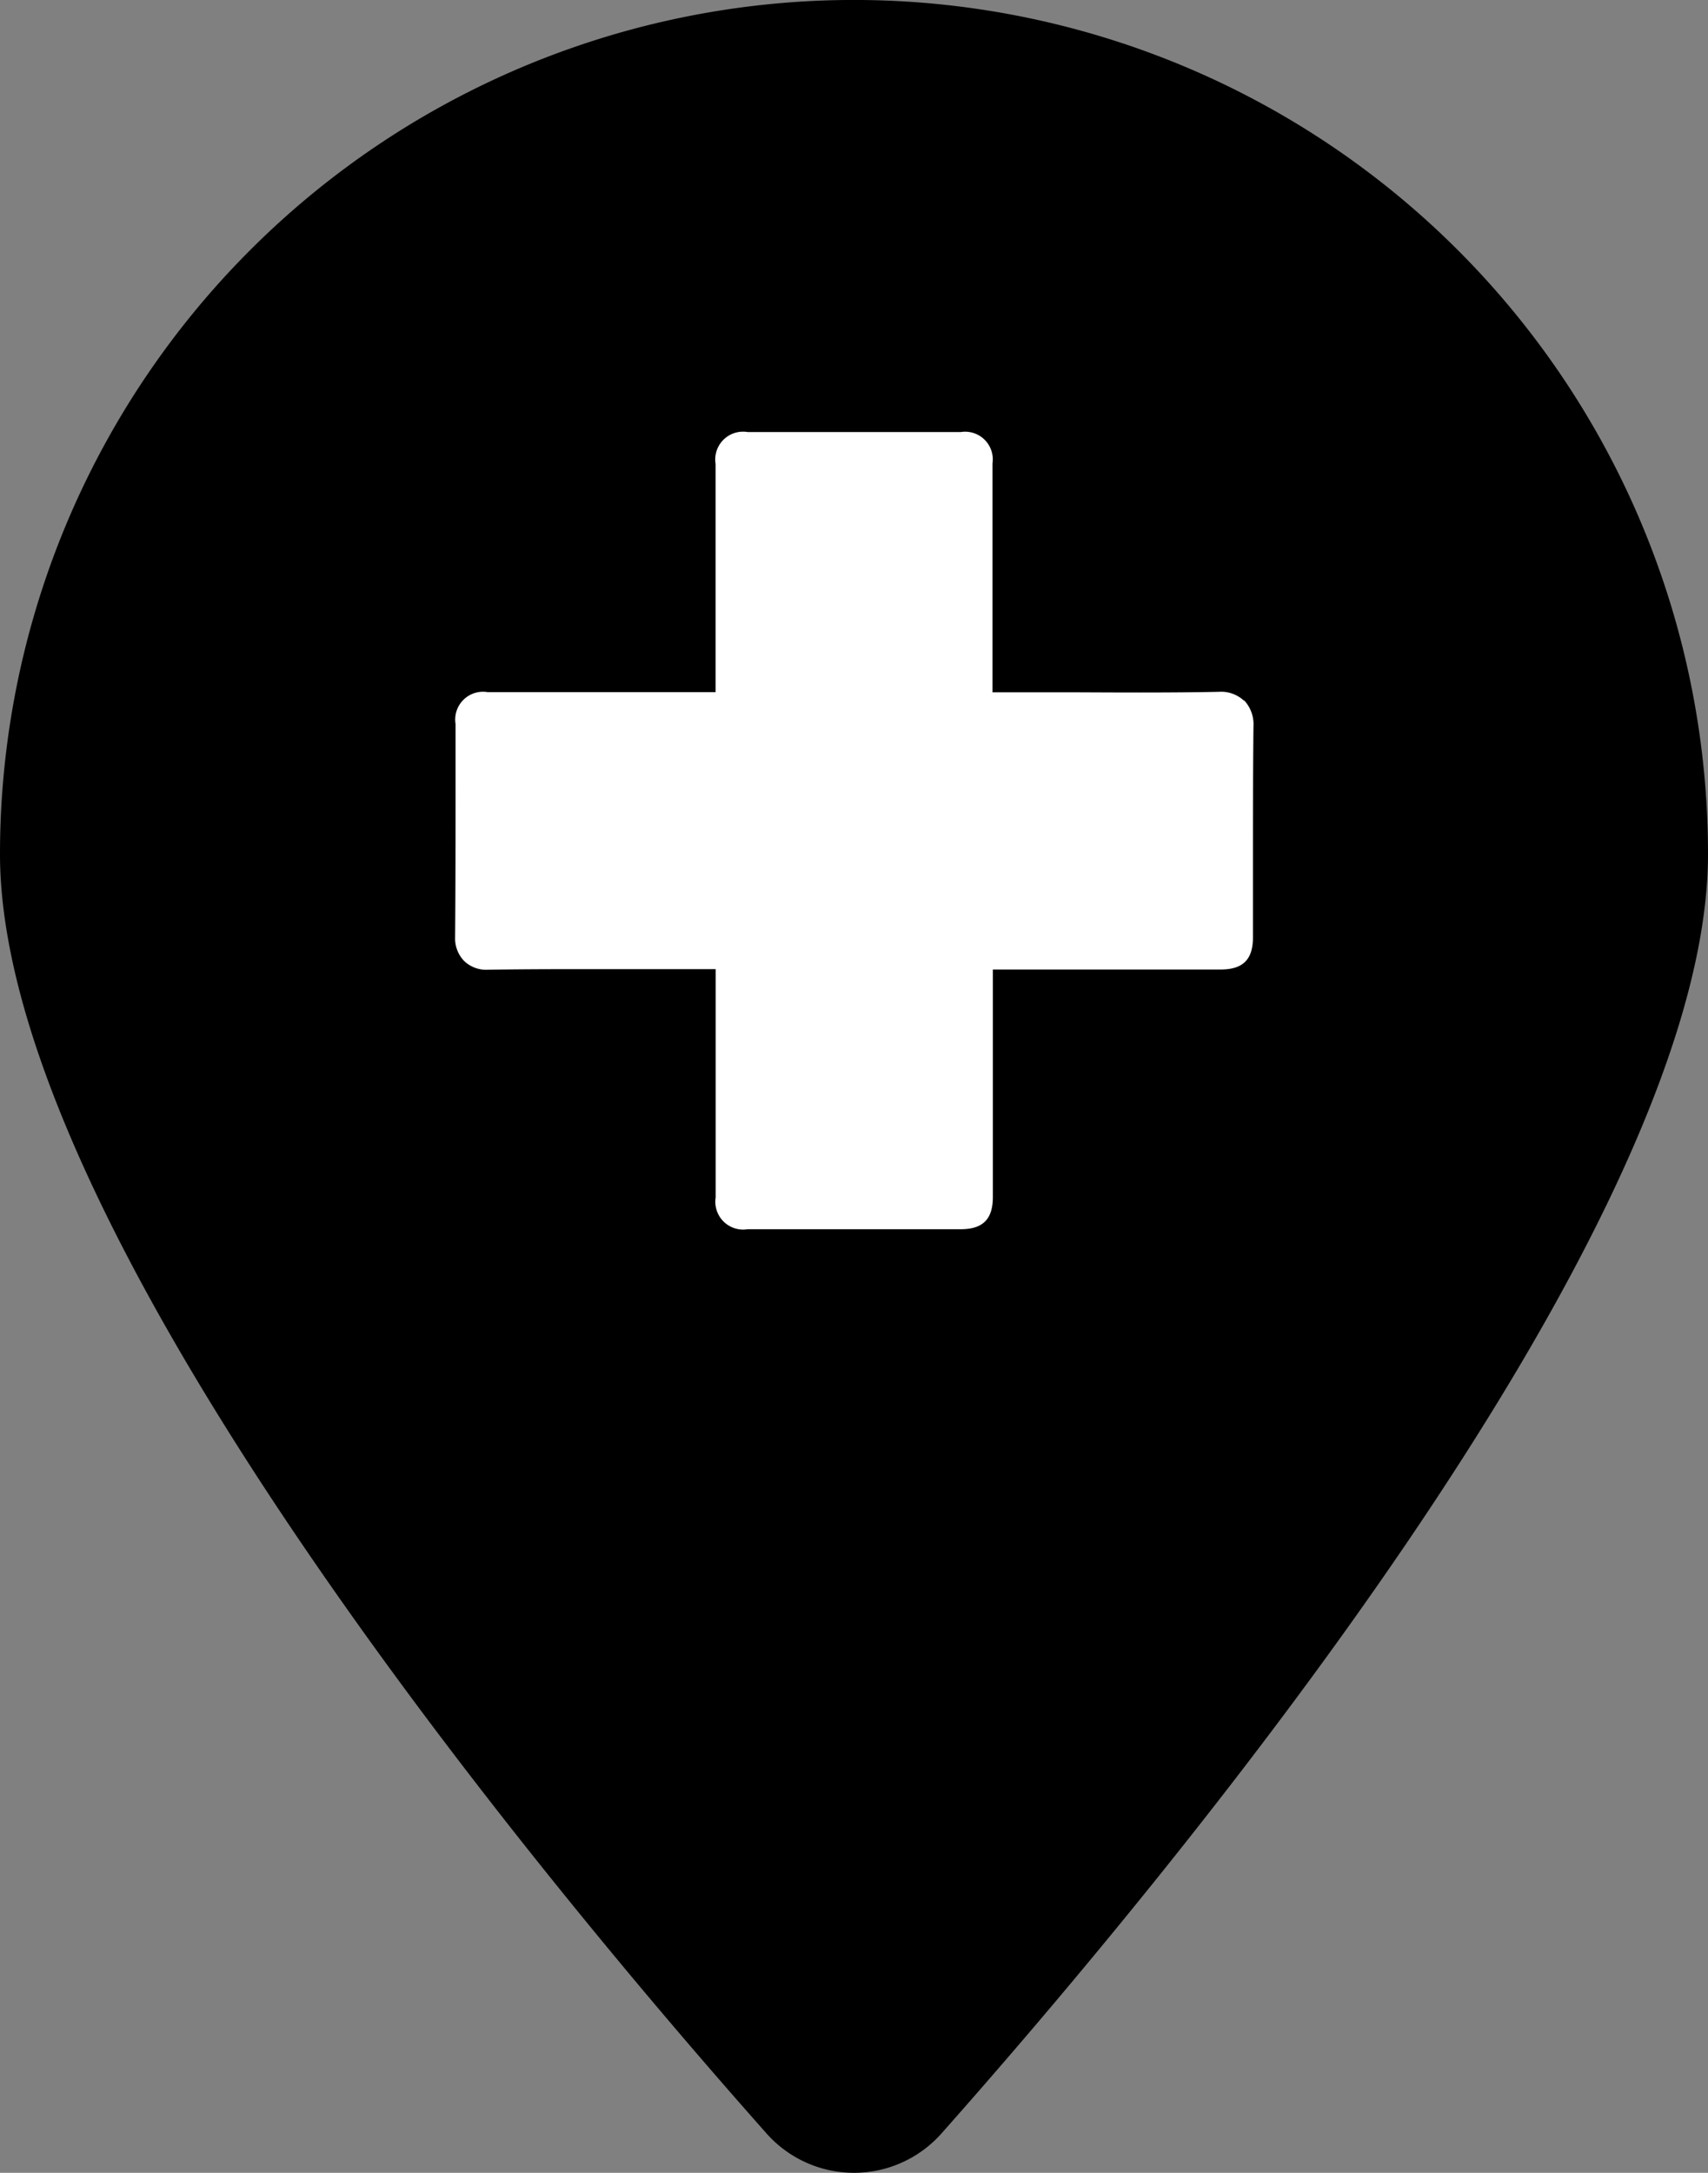
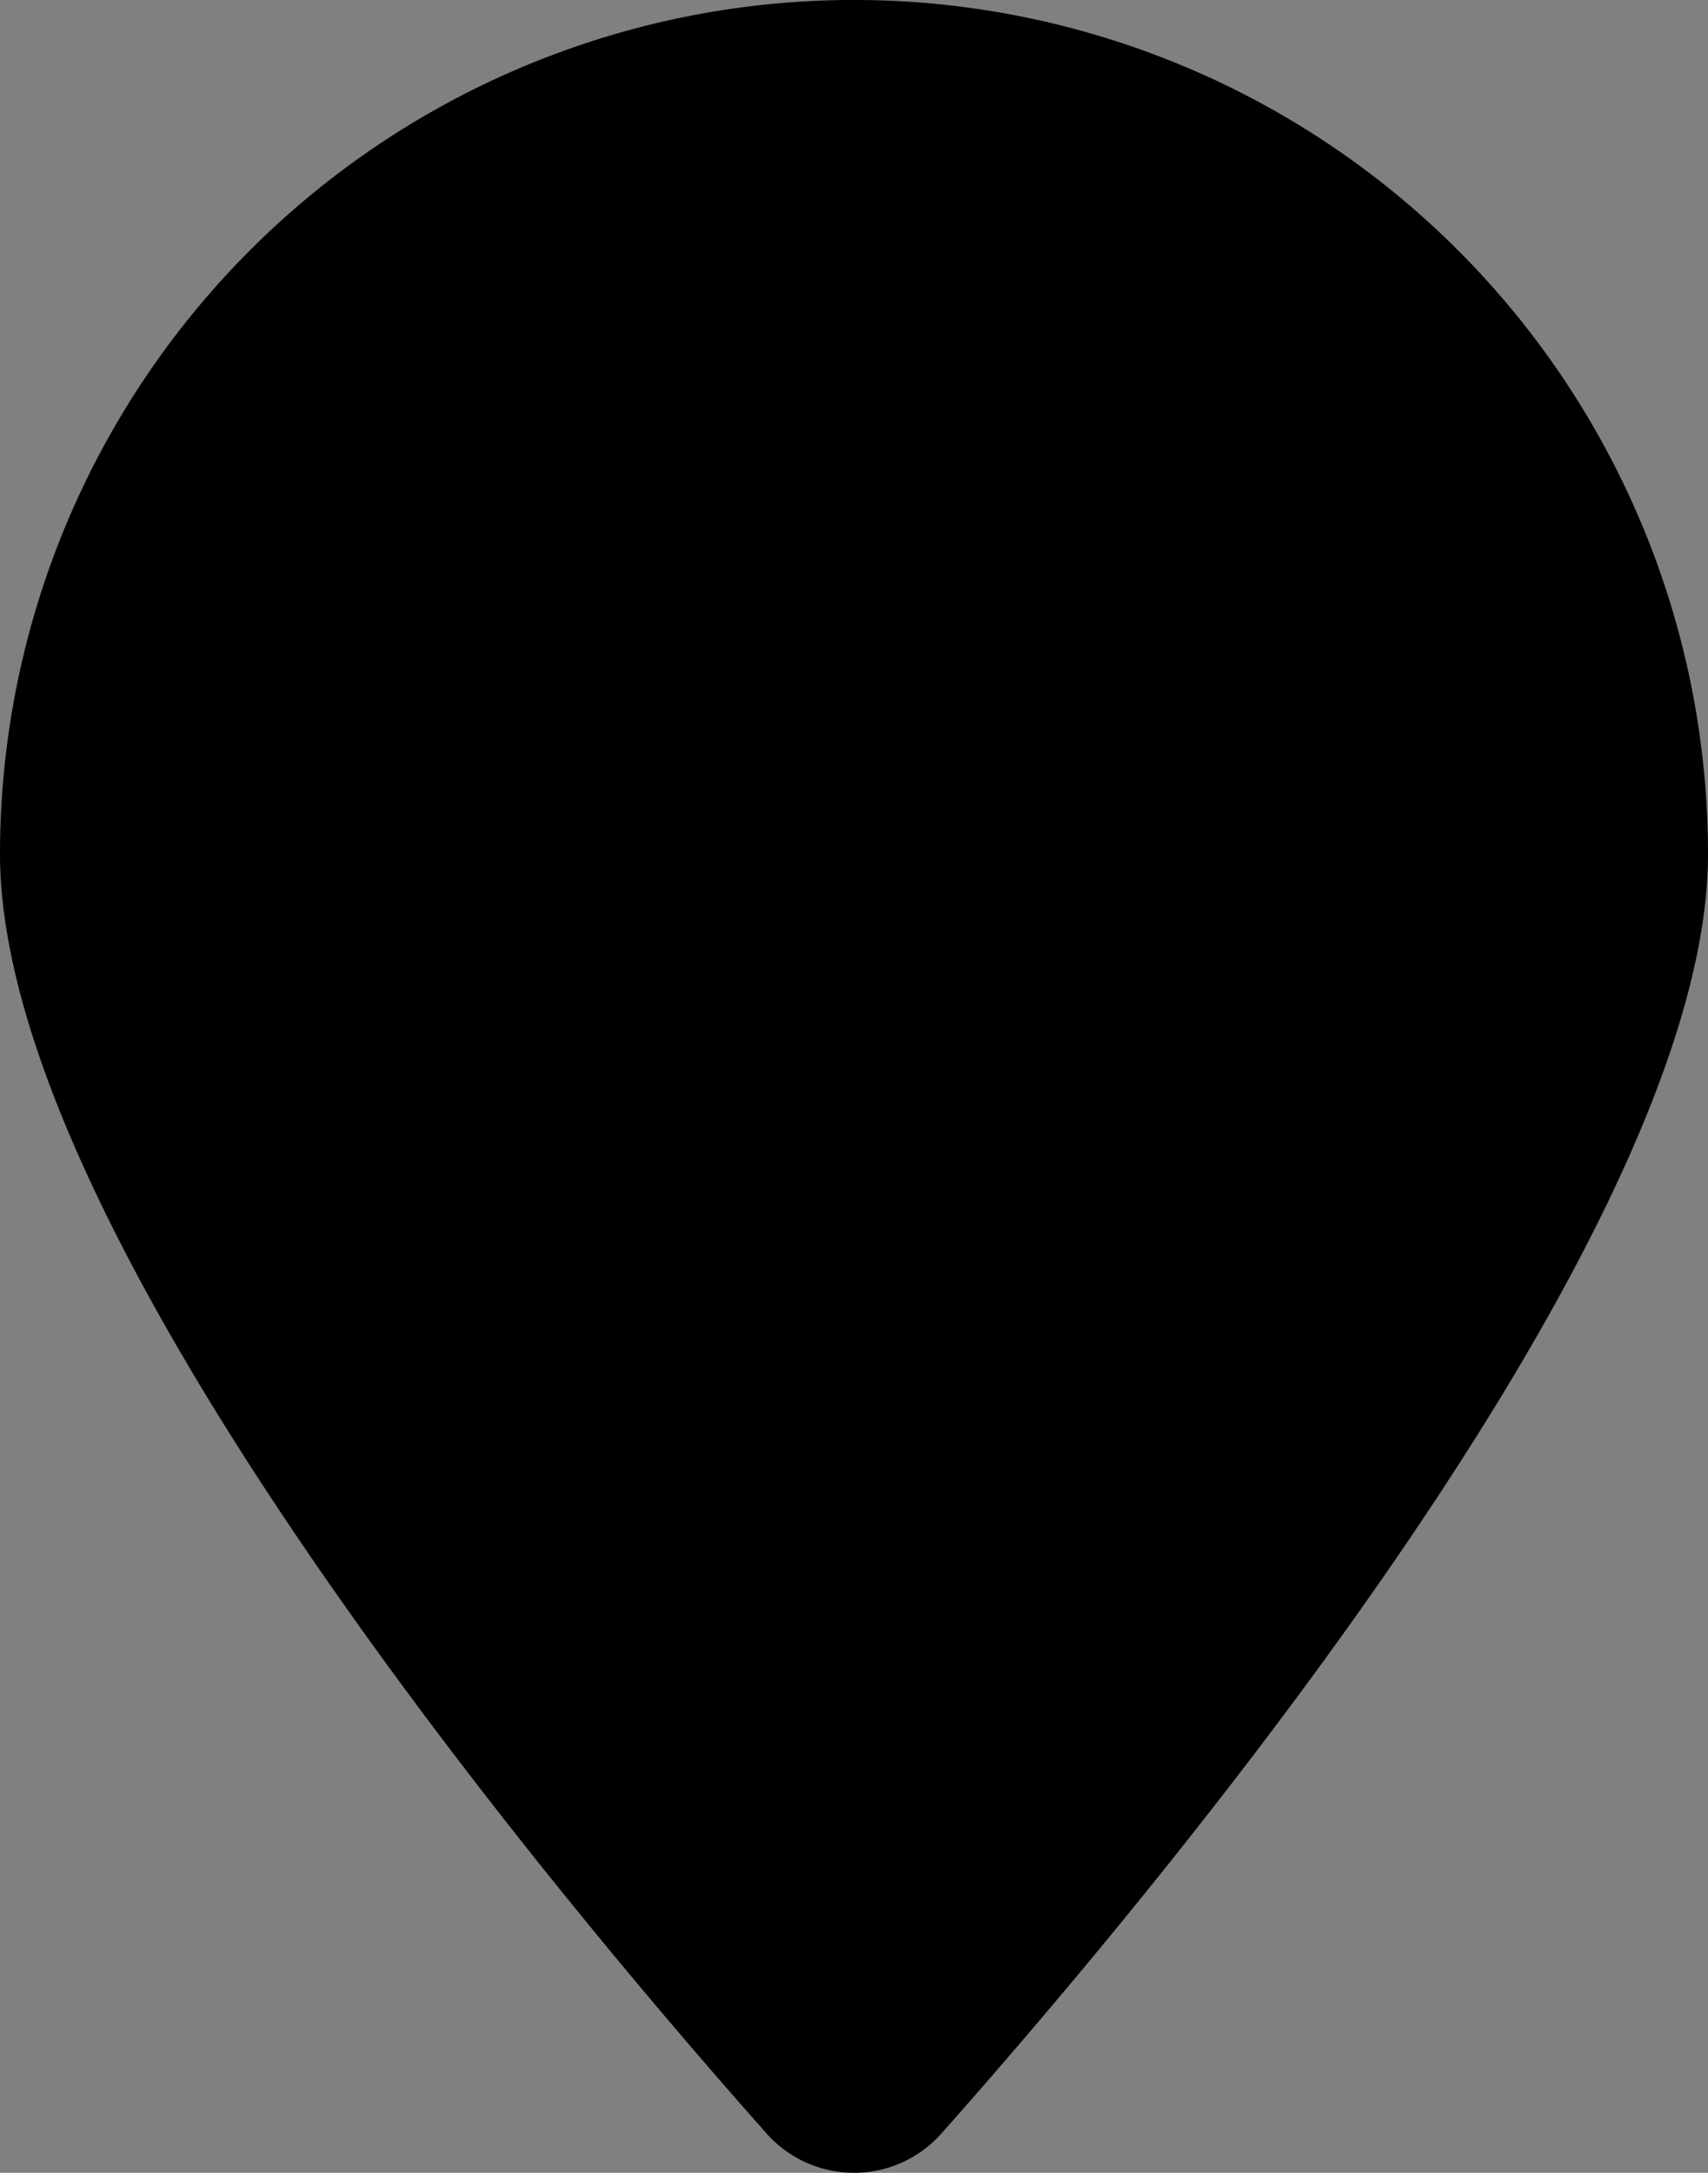
<svg xmlns="http://www.w3.org/2000/svg" id="Raggruppa_852" data-name="Raggruppa 852" width="23.587" height="30" viewBox="0 0 23.587 30">
  <rect x="0" y="0" width="23.587" height="30" fill="#808080" stroke="none" />
  <defs>
    <clipPath id="clip-path">
      <rect id="Rettangolo_68" data-name="Rettangolo 68" width="23.587" height="30" fill="none" />
    </clipPath>
  </defs>
  <g id="Raggruppa_71" data-name="Raggruppa 71" clip-path="url(#clip-path)">
    <path id="Tracciato_24" data-name="Tracciato 24" d="M23.587,11.793c0,5.218-7.58,14.276-10.586,17.664a1.614,1.614,0,0,1-2.415,0C7.579,26.069,0,17.012,0,11.793a11.793,11.793,0,0,1,23.587,0" />
-     <path id="Tracciato_25" data-name="Tracciato 25" d="M118.255,105.647a.461.461,0,0,0-.345-.121c-.642.013-1.294.01-1.925.007l-.793,0h-.408v-1.2q0-.981,0-1.961a.382.382,0,0,0-.436-.433H111.4a.384.384,0,0,0-.44.44q0,.992,0,1.983v1.168h-3.15a.384.384,0,0,0-.441.439q0,.433,0,.865c0,.681,0,1.385-.006,2.079a.449.449,0,0,0,.124.329.44.44,0,0,0,.33.121c.382-.006.768-.008,1.15-.008l.794,0,.8,0h.4v1.178q0,.988,0,1.975a.384.384,0,0,0,.441.438h2.941c.308,0,.446-.137.446-.446q0-.965,0-1.931V109.36h3.145c.309,0,.447-.137.447-.445q0-.428,0-.857c0-.673,0-1.369.007-2.054a.484.484,0,0,0-.126-.357" transform="translate(-101.078 -95.974)" fill="#fff" />
  </g>
</svg>